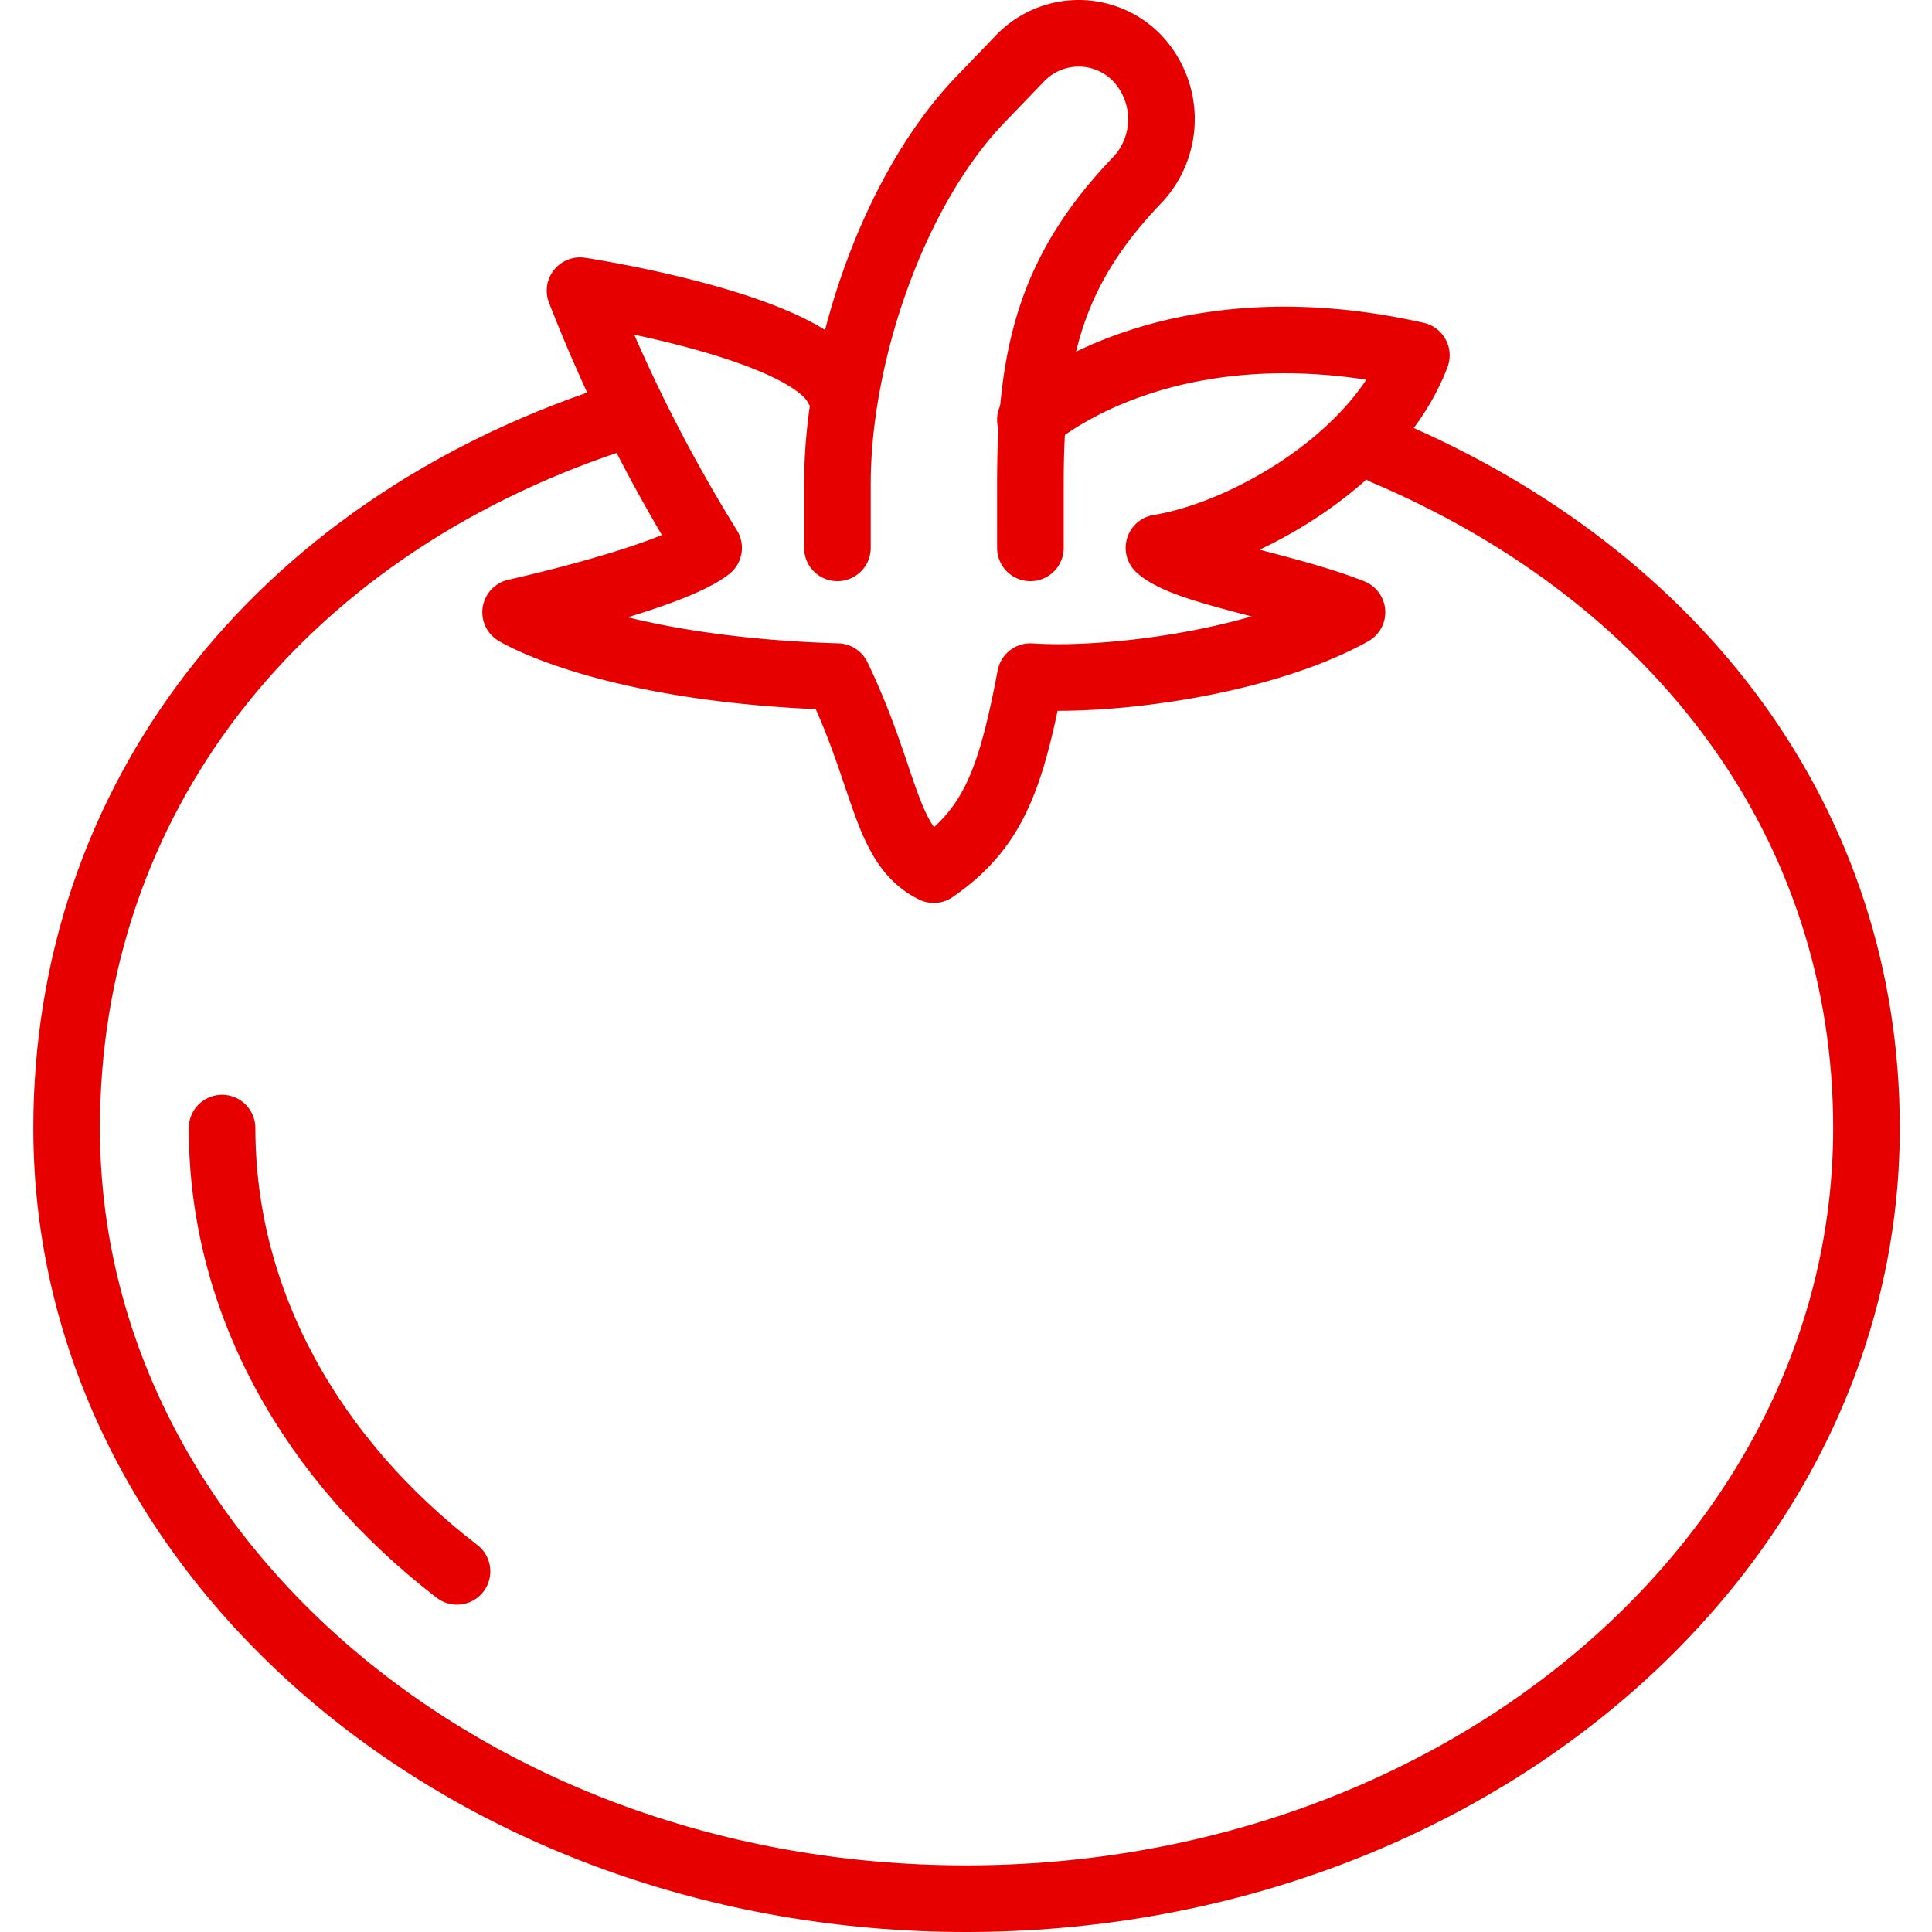
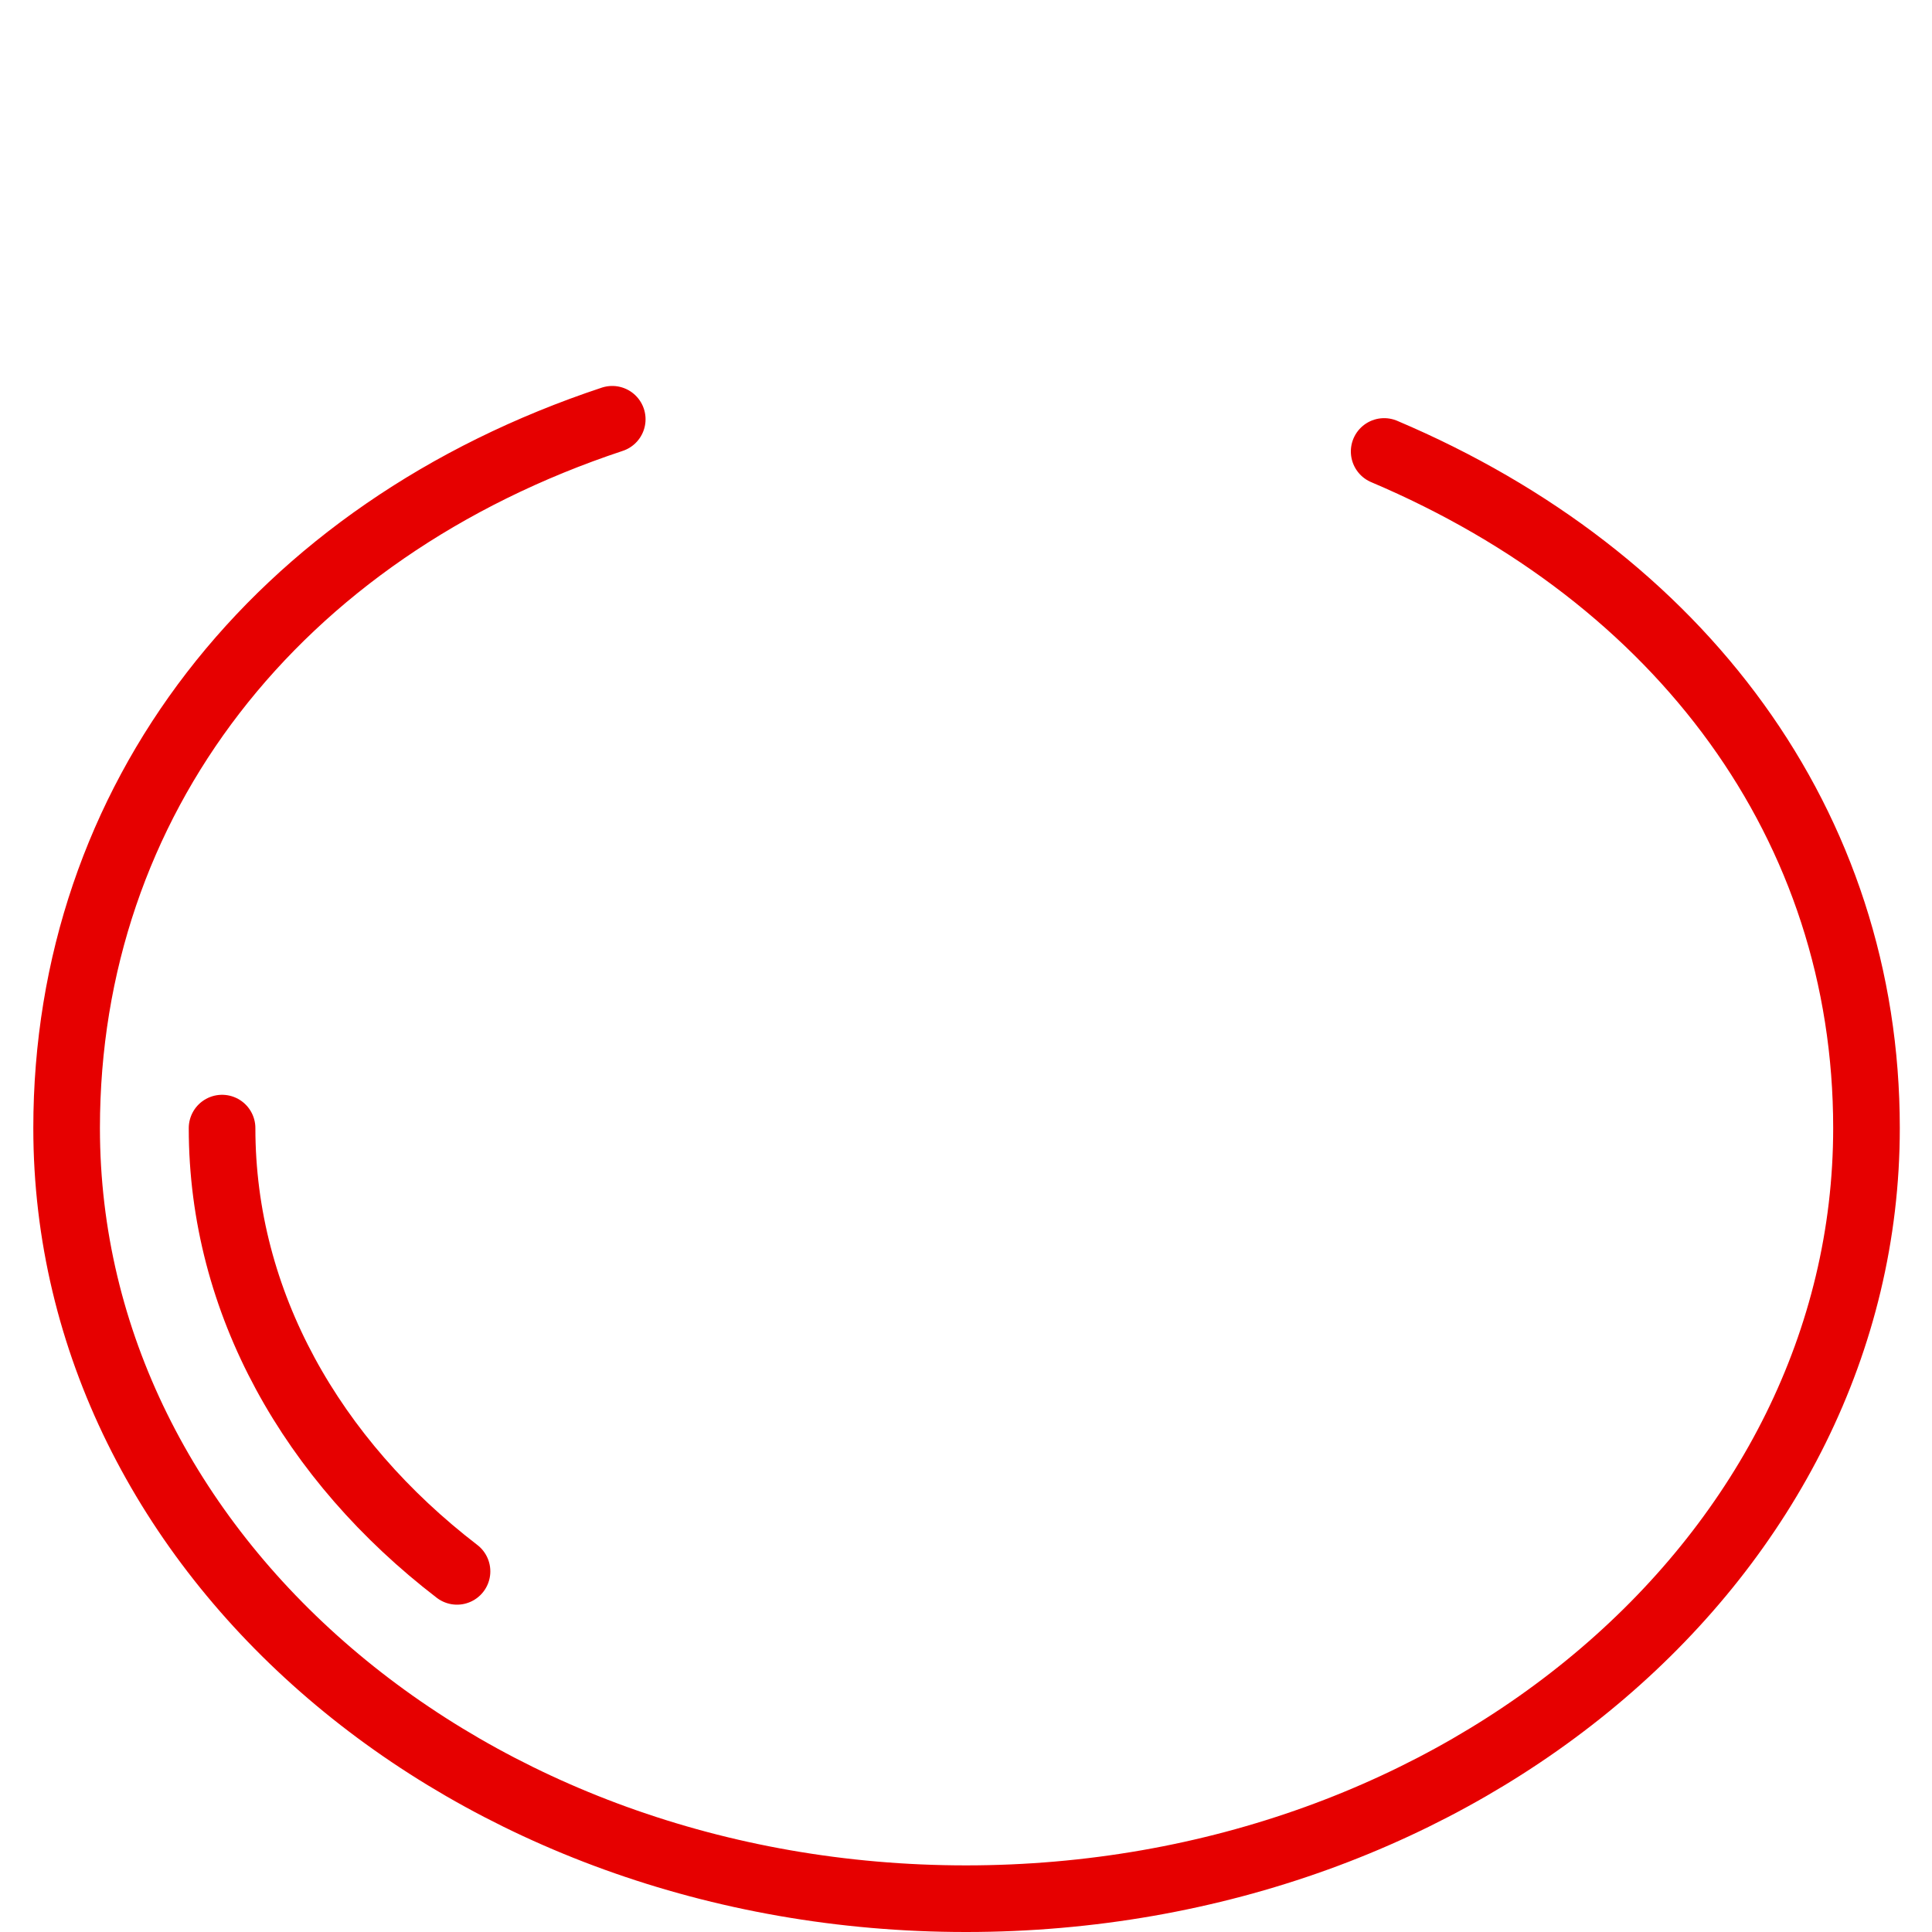
<svg xmlns="http://www.w3.org/2000/svg" viewBox="0 0 87 87">
  <defs>
    <style>.cls-1,.cls-2{fill:none;}.cls-2{stroke:#e60000;stroke-linecap:round;stroke-linejoin:round;stroke-width:3px;}</style>
  </defs>
  <title>agriculture</title>
  <g id="Layer_2" data-name="Layer 2">
    <g id="Layer_1-2" data-name="Layer 1">
      <rect class="cls-1" width="87" height="87" />
      <path class="cls-2" d="M27.57,18.88C12.41,23.91,3,36.06,3,50.8,3,70,21.1,85.5,43.5,85.5S84.05,70,84.05,50.8c0-13.63-8.35-24.8-21.72-30.47" />
      <path class="cls-2" d="M20.58,70.76C14.07,65.76,10,58.67,10,50.8" />
-       <path class="cls-2" d="M37.71,17.43c-1.39-2.8-11.59-4.34-11.59-4.34a70.45,70.45,0,0,0,5.79,11.58c-1.76,1.37-8.69,2.9-8.69,2.9s4.2,2.59,14.49,2.9c2.2,4.56,2.14,7.62,4.34,8.69,2.65-1.83,3.46-4,4.35-8.69,3.56.24,10.37-.62,14.48-2.9-3.09-1.22-7.52-1.83-8.69-2.9C56,24.06,62,20.7,63.78,16c-11.46-2.58-17.38,2.9-17.38,2.9h0" />
-       <path class="cls-2" d="M37.71,24.67V21.78c0-5.79,2.51-13.23,6.46-17.32l1.76-1.83a3.66,3.66,0,0,1,5.29,0h0a4,4,0,0,1,0,5.47h0C47.27,12.21,46.4,16,46.4,21.78v2.89" />
    </g>
  </g>
</svg>